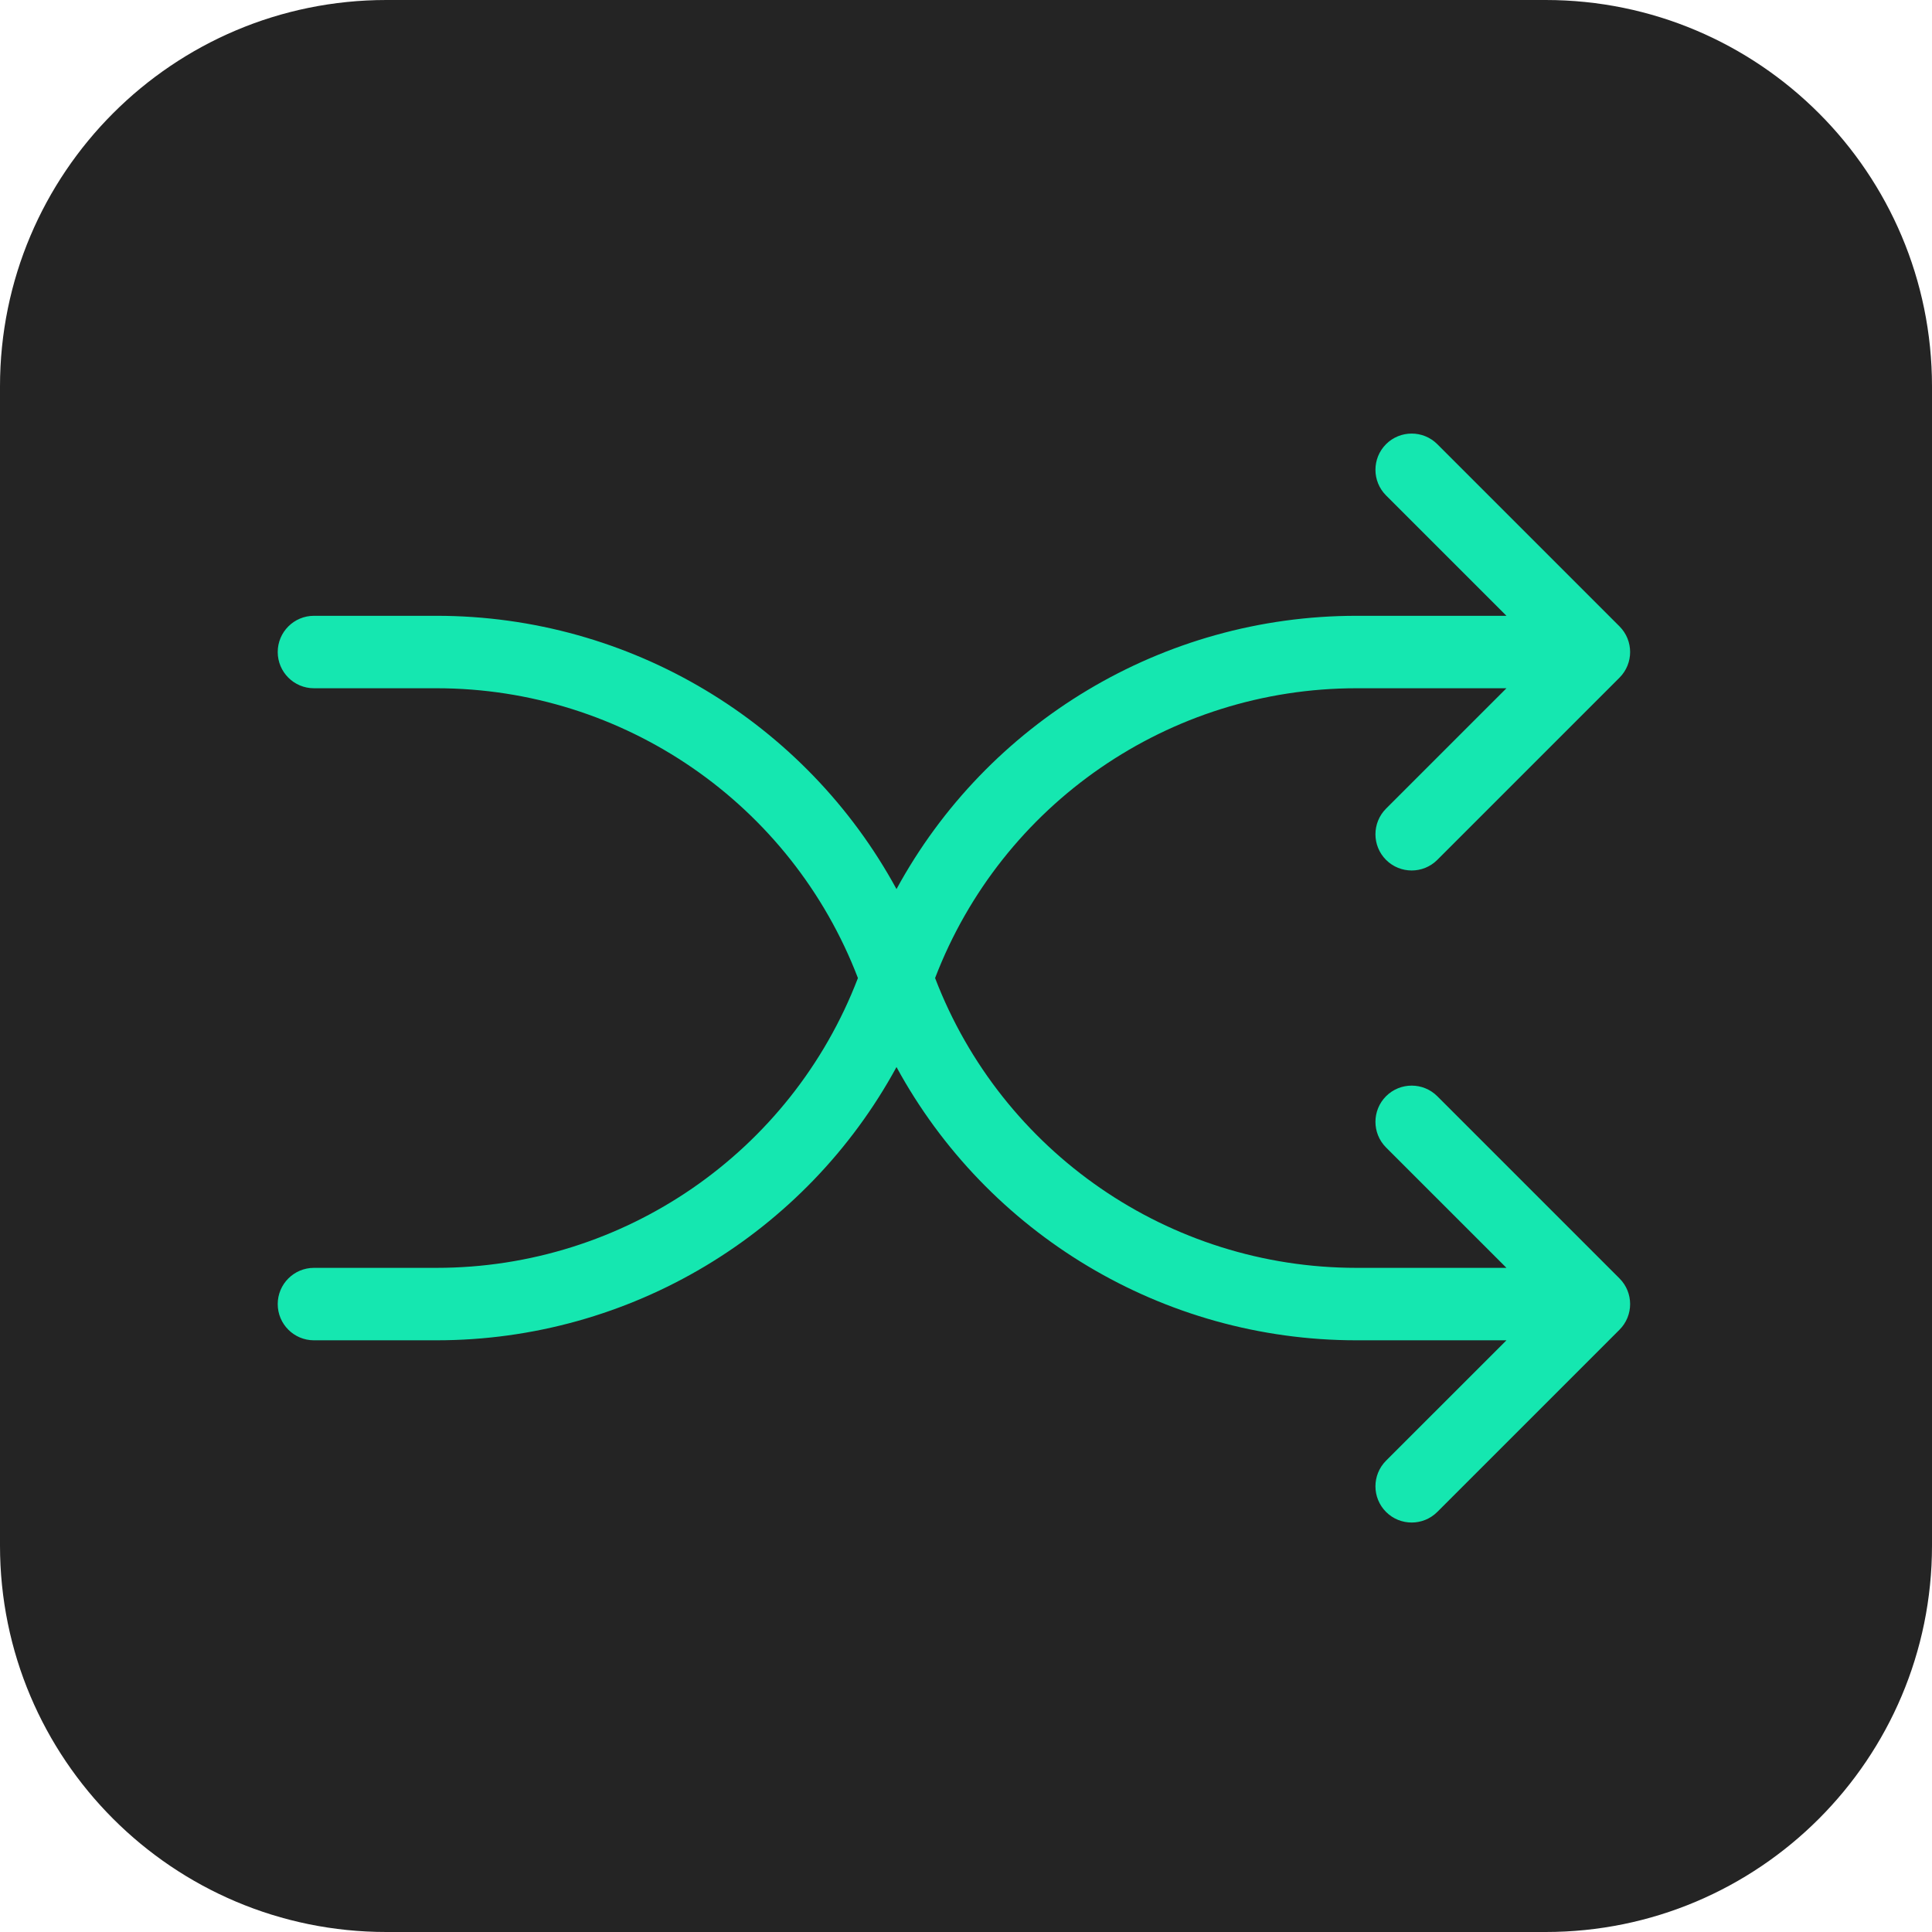
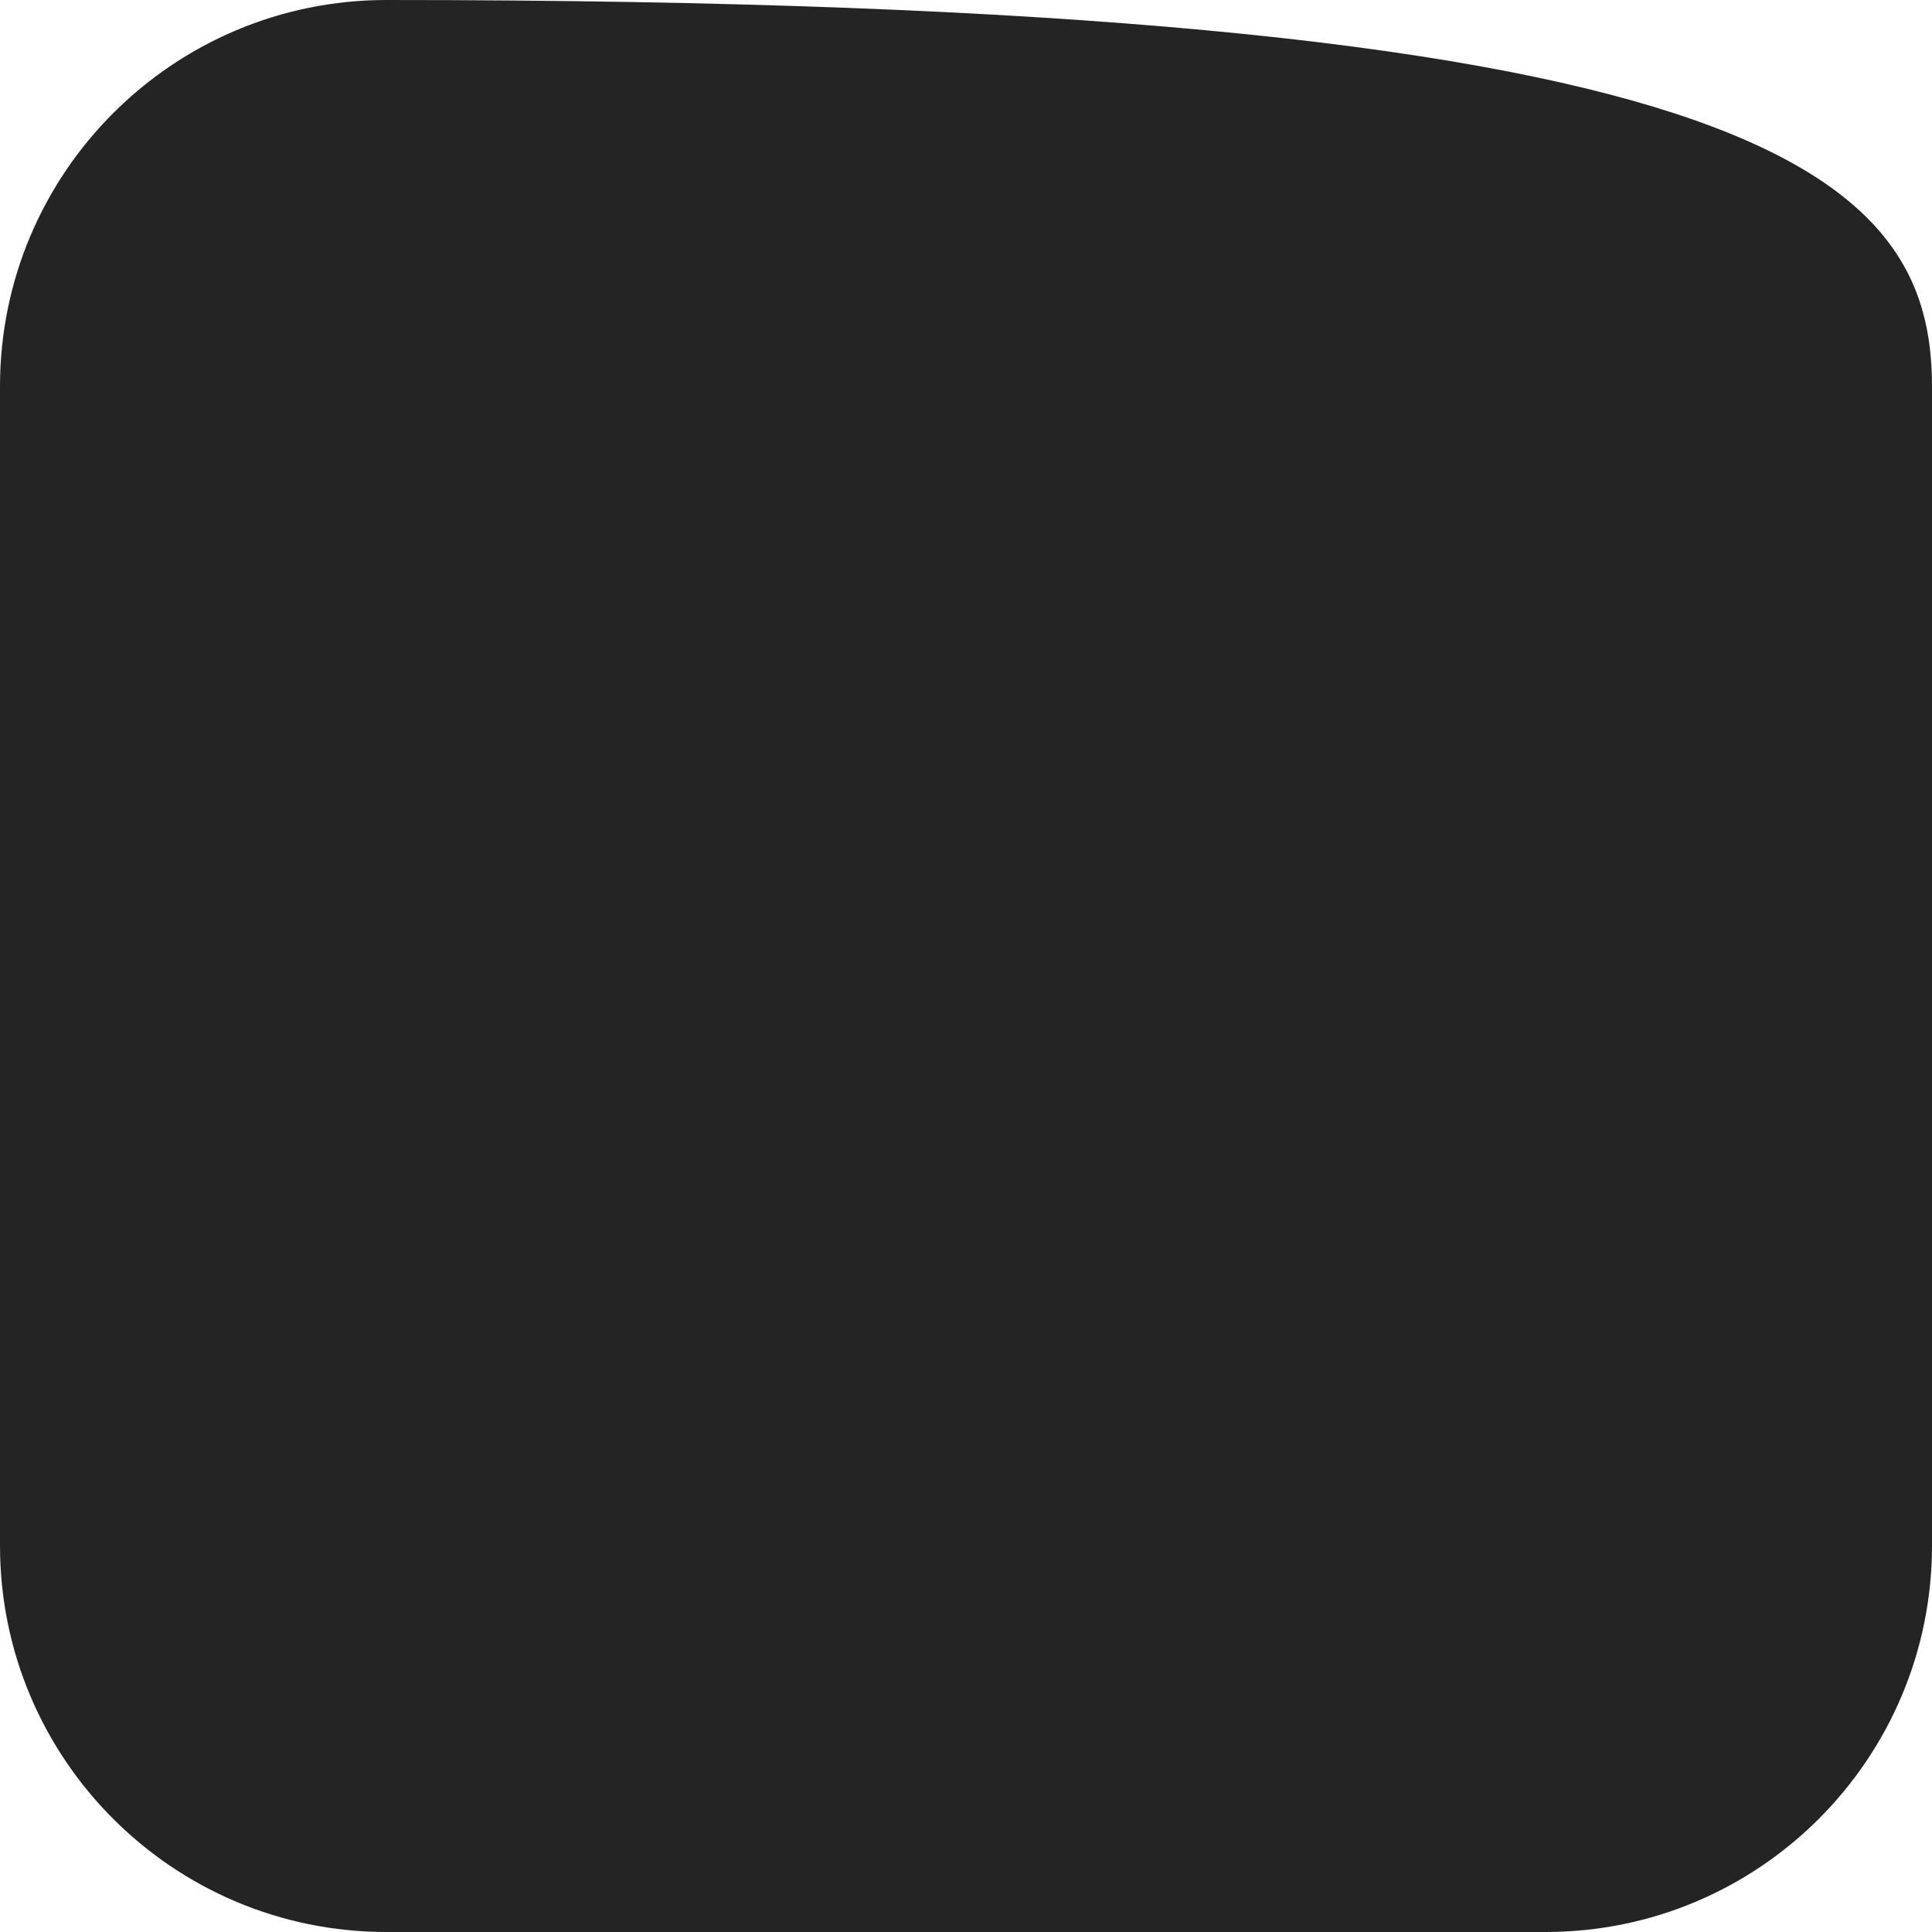
<svg xmlns="http://www.w3.org/2000/svg" width="80" height="80" viewBox="0 0 80 80" fill="none">
-   <path d="M0 16C0 7.163 7.163 0 16 0H64C72.837 0 80 7.163 80 16V64C80 72.837 72.837 80 64 80H16C7.163 80 0 72.837 0 64V16Z" fill="#242424" />
-   <path d="M13 55.499C12.172 55.499 11.5 54.828 11.5 53.999C11.5 53.171 12.172 52.499 13 52.499H18.075C25.832 52.499 32.763 47.709 35.525 40.499C32.763 33.289 25.832 28.499 18.075 28.499H13C12.172 28.499 11.5 27.828 11.5 26.999C11.5 26.171 12.172 25.499 13 25.499H18.075C26.105 25.499 33.371 29.921 37.122 36.815C40.873 29.921 48.14 25.499 56.17 25.499H62.379L57.393 20.514C56.808 19.928 56.808 18.978 57.393 18.392C57.979 17.807 58.929 17.807 59.515 18.392L67.061 25.938C67.646 26.524 67.646 27.474 67.061 28.06L59.515 35.606C58.929 36.191 57.979 36.191 57.393 35.606C56.808 35.02 56.808 34.07 57.393 33.484L62.379 28.499H56.17C48.412 28.499 41.482 33.289 38.72 40.499C41.482 47.709 48.412 52.499 56.17 52.499H62.379L57.393 47.514C56.808 46.928 56.808 45.978 57.393 45.392C57.979 44.807 58.929 44.807 59.515 45.392L67.061 52.938C67.646 53.524 67.646 54.474 67.061 55.06L59.515 62.606C58.929 63.191 57.979 63.191 57.393 62.606C56.808 62.02 56.808 61.07 57.393 60.484L62.379 55.499H56.17C48.14 55.499 40.873 51.077 37.122 44.184C33.371 51.077 26.105 55.499 18.075 55.499H13Z" fill="#15E7B0" />
+   <path d="M0 16C0 7.163 7.163 0 16 0C72.837 0 80 7.163 80 16V64C80 72.837 72.837 80 64 80H16C7.163 80 0 72.837 0 64V16Z" fill="#242424" />
</svg>